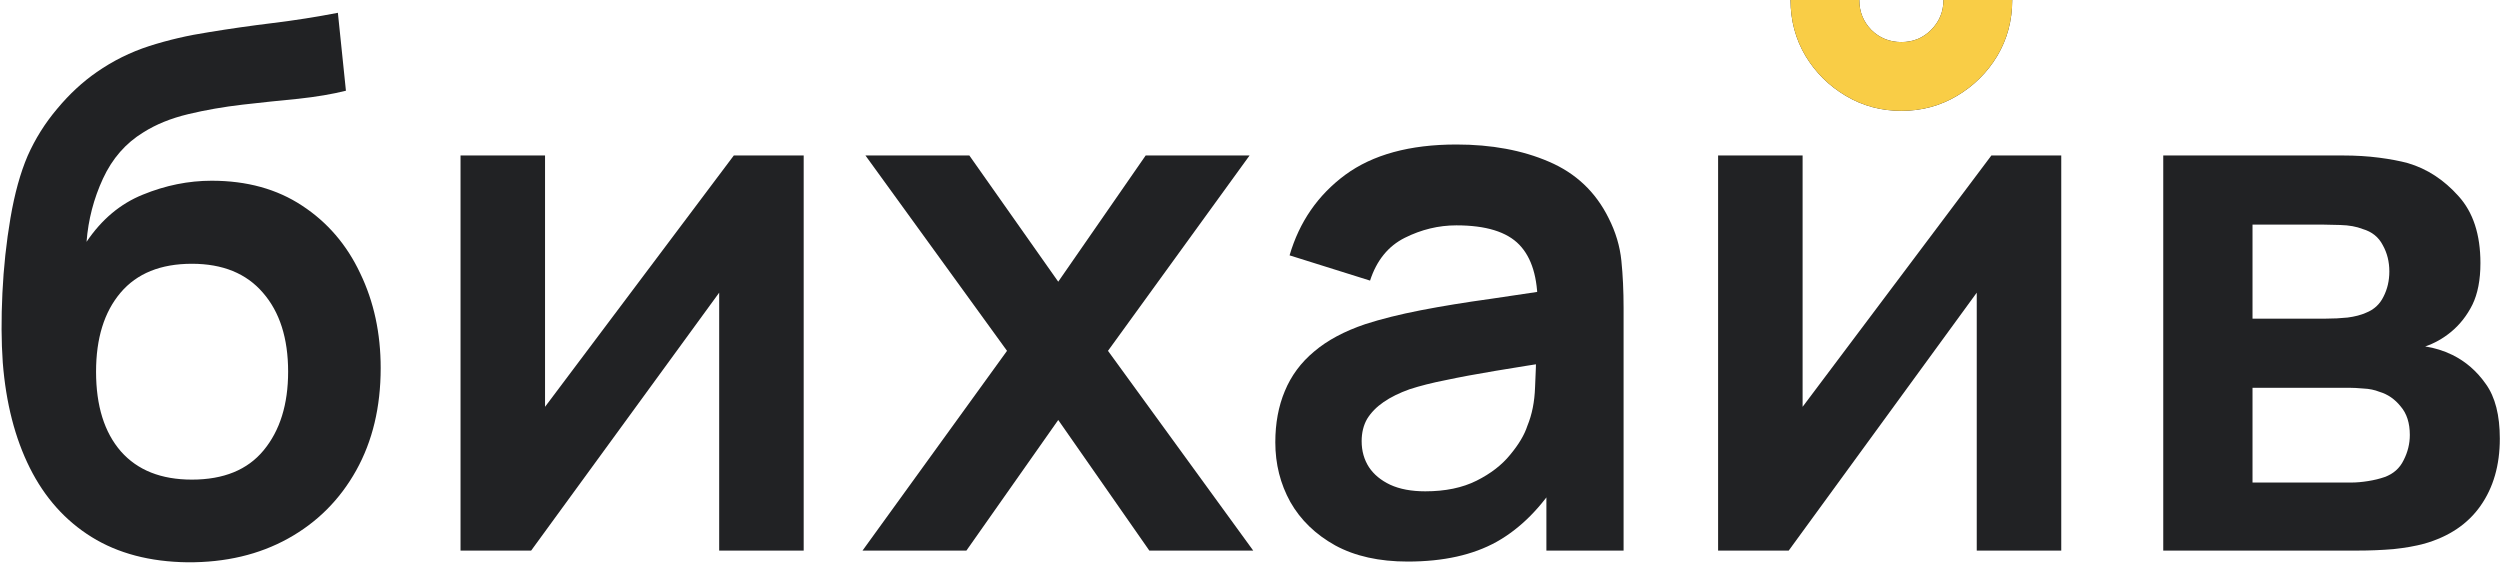
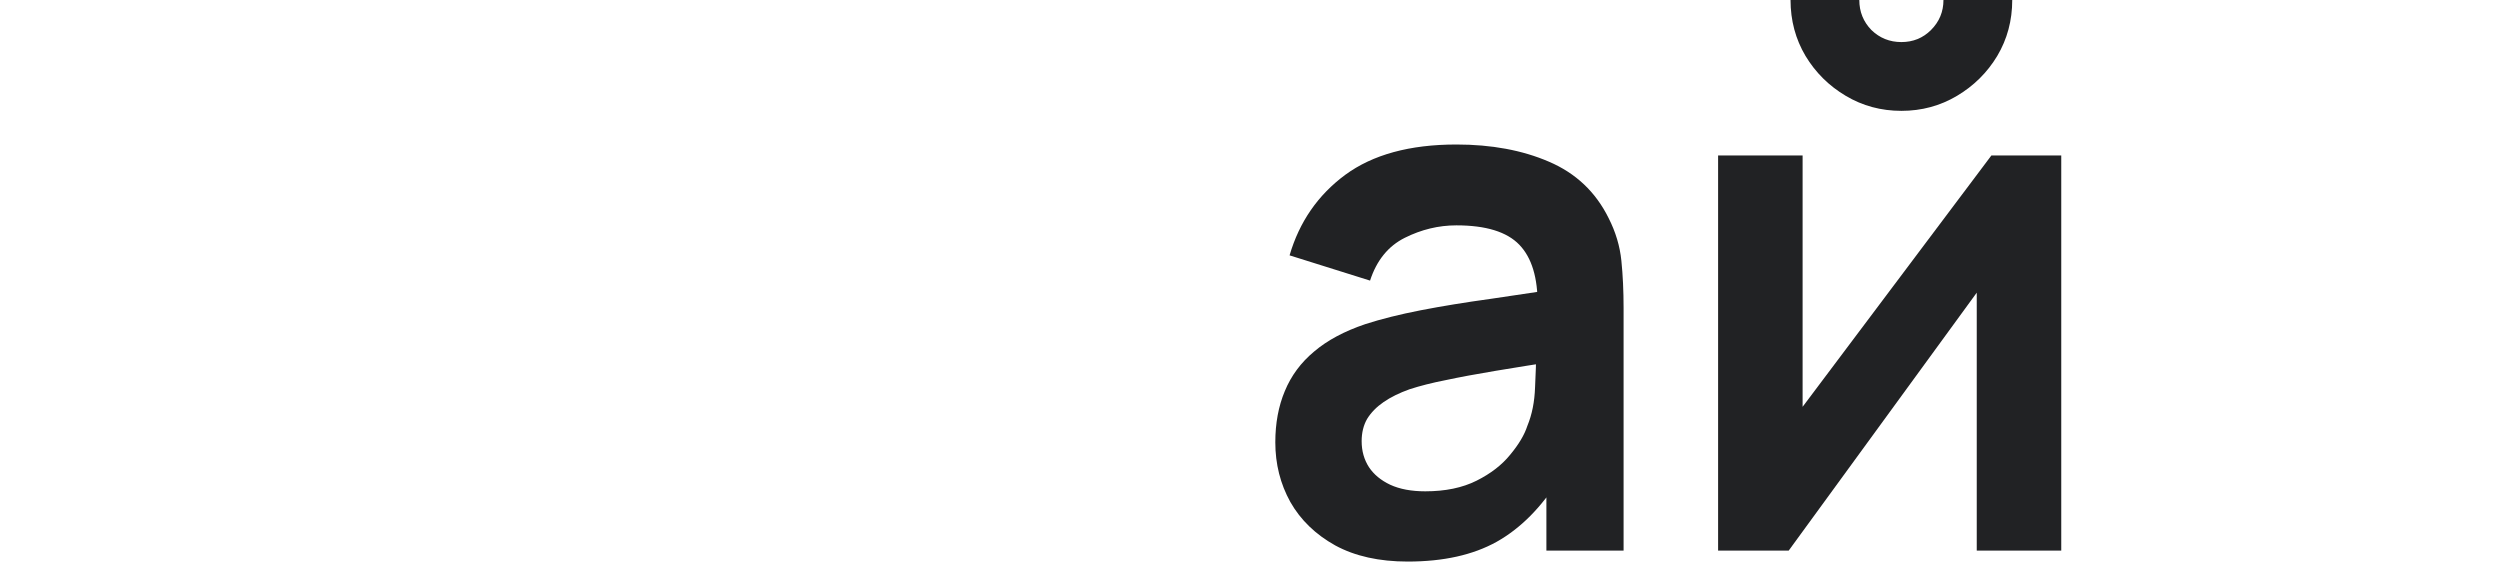
<svg xmlns="http://www.w3.org/2000/svg" width="869" height="196" viewBox="0 0 869 196" fill="none">
-   <path d="M65.182 195.453C52.126 195.283 41.02 192.359 31.864 186.679C22.709 180.999 15.545 172.987 10.373 162.644C5.202 152.302 2.065 140.094 0.963 126.021C0.455 118.815 0.412 110.761 0.836 101.859C1.26 92.958 2.193 84.268 3.634 75.79C5.075 67.313 7.067 60.107 9.611 54.172C12.239 48.238 15.672 42.77 19.911 37.768C24.15 32.681 28.728 28.443 33.645 25.052C39.24 21.152 45.302 18.142 51.829 16.023C58.442 13.903 65.351 12.293 72.557 11.191C79.763 10.004 87.181 8.944 94.811 8.011C102.441 7.079 109.986 5.892 117.447 4.451L120.244 31.537C115.497 32.724 109.986 33.656 103.713 34.335C97.524 34.928 91.081 35.606 84.384 36.369C77.771 37.132 71.455 38.234 65.436 39.676C59.417 41.117 54.203 43.236 49.795 46.034C43.691 49.764 39.028 55.105 35.807 62.057C32.585 69.008 30.678 76.341 30.084 84.056C35.34 76.257 41.868 70.789 49.668 67.652C57.552 64.43 65.521 62.82 73.575 62.82C85.782 62.82 96.252 65.702 104.984 71.467C113.801 77.232 120.541 85.073 125.204 94.992C129.951 104.827 132.325 115.805 132.325 127.928C132.325 141.493 129.485 153.361 123.805 163.535C118.125 173.708 110.241 181.592 100.152 187.187C90.064 192.783 78.407 195.538 65.182 195.453ZM66.708 166.714C77.729 166.714 86.037 163.323 91.632 156.54C97.312 149.673 100.152 140.56 100.152 129.2C100.152 117.585 97.227 108.43 91.378 101.732C85.613 95.035 77.39 91.686 66.708 91.686C55.856 91.686 47.59 95.035 41.91 101.732C36.23 108.43 33.39 117.585 33.39 129.2C33.39 141.069 36.273 150.309 42.038 156.922C47.803 163.45 56.026 166.714 66.708 166.714Z" fill="#212224" />
-   <path d="M279.362 54.045V191.384H249.987V101.732L184.624 191.384H160.081V54.045H189.456V141.408L255.073 54.045H279.362Z" fill="#212224" />
-   <path d="M299.81 191.384L350.04 121.951L300.827 54.045H336.942L367.843 97.917L398.235 54.045H434.35L385.137 121.951L435.622 191.384H399.507L367.843 145.986L335.924 191.384H299.81Z" fill="#212224" />
  <path d="M489.331 195.199C479.413 195.199 471.02 193.334 464.153 189.603C457.286 185.788 452.072 180.744 448.511 174.471C445.036 168.197 443.298 161.288 443.298 153.743C443.298 147.13 444.4 141.196 446.604 135.94C448.808 130.599 452.199 126.021 456.777 122.206C461.355 118.306 467.289 115.127 474.58 112.668C480.091 110.888 486.534 109.277 493.909 107.836C501.37 106.395 509.424 105.081 518.071 103.894C526.803 102.622 535.916 101.266 545.411 99.825L534.475 106.056C534.56 96.561 532.44 89.567 528.117 85.074C523.793 80.58 516.502 78.334 506.244 78.334C500.056 78.334 494.079 79.775 488.314 82.657C482.549 85.54 478.522 90.499 476.233 97.536L448.257 88.761C451.648 77.147 458.091 67.822 467.586 60.785C477.166 53.748 490.052 50.23 506.244 50.23C518.452 50.23 529.177 52.222 538.417 56.207C547.743 60.192 554.652 66.719 559.145 75.79C561.604 80.623 563.087 85.582 563.596 90.669C564.105 95.671 564.359 101.139 564.359 107.073V191.384H537.527V161.627L541.978 166.459C535.789 176.378 528.541 183.669 520.233 188.332C512.009 192.91 501.709 195.199 489.331 195.199ZM495.435 170.783C502.387 170.783 508.322 169.554 513.239 167.095C518.156 164.637 522.055 161.627 524.938 158.066C527.905 154.506 529.897 151.157 530.914 148.02C532.525 144.121 533.415 139.67 533.585 134.668C533.839 129.581 533.966 125.47 533.966 122.333L543.377 125.131C534.136 126.572 526.209 127.843 519.597 128.946C512.984 130.048 507.304 131.107 502.557 132.125C497.809 133.057 493.613 134.117 489.967 135.304C486.407 136.575 483.397 138.059 480.939 139.755C478.48 141.45 476.573 143.4 475.216 145.604C473.944 147.808 473.309 150.394 473.309 153.361C473.309 156.752 474.156 159.762 475.852 162.39C477.547 164.933 480.006 166.968 483.228 168.494C486.534 170.02 490.603 170.783 495.435 170.783Z" fill="#212224" />
  <path d="M660.921 38.531C653.885 38.531 647.442 36.793 641.592 33.317C635.742 29.841 631.08 25.221 627.604 19.456C624.128 13.607 622.39 7.121 622.39 0H646.297C646.297 4.069 647.696 7.545 650.493 10.428C653.376 13.225 656.852 14.624 660.921 14.624C664.99 14.624 668.424 13.225 671.221 10.428C674.104 7.545 675.545 4.069 675.545 0H699.452C699.452 7.121 697.714 13.607 694.238 19.456C690.762 25.221 686.1 29.841 680.25 33.317C674.401 36.793 667.958 38.531 660.921 38.531ZM716.492 54.045V191.384H687.117V101.732L621.754 191.384H597.211V54.045H626.586V141.408L692.204 54.045H716.492Z" fill="#212224" />
-   <path d="M751.946 191.384V54.045H814.384C818.877 54.045 823.073 54.3 826.973 54.808C830.873 55.317 834.221 55.953 837.019 56.716C843.632 58.666 849.481 62.48 854.568 68.161C859.655 73.756 862.198 81.513 862.198 91.432C862.198 97.281 861.265 102.114 859.4 105.929C857.535 109.659 855.077 112.796 852.025 115.339C850.583 116.526 849.1 117.543 847.574 118.391C846.048 119.239 844.522 119.917 842.996 120.425C846.302 120.934 849.439 121.909 852.406 123.35C857.069 125.639 860.969 129.03 864.105 133.524C867.327 138.017 868.938 144.333 868.938 152.471C868.938 161.712 866.691 169.511 862.198 175.87C857.789 182.143 851.304 186.509 842.742 188.968C839.605 189.815 836.002 190.451 831.932 190.875C827.863 191.214 823.709 191.384 819.47 191.384H751.946ZM782.974 167.731H817.308C819.089 167.731 821.039 167.561 823.158 167.222C825.278 166.883 827.185 166.417 828.881 165.823C831.932 164.721 834.137 162.771 835.493 159.974C836.934 157.176 837.655 154.251 837.655 151.199C837.655 147.045 836.595 143.739 834.476 141.281C832.441 138.737 829.983 137.042 827.1 136.194C825.405 135.516 823.54 135.134 821.505 135.049C819.555 134.88 817.944 134.795 816.673 134.795H782.974V167.731ZM782.974 110.761H808.407C811.035 110.761 813.578 110.634 816.037 110.379C818.58 110.04 820.7 109.489 822.395 108.726C825.193 107.624 827.227 105.759 828.499 103.131C829.855 100.503 830.534 97.578 830.534 94.357C830.534 90.966 829.771 87.914 828.245 85.201C826.803 82.403 824.472 80.538 821.251 79.605C819.131 78.758 816.546 78.291 813.494 78.207C810.526 78.122 808.619 78.079 807.771 78.079H782.974V110.761Z" fill="#212224" />
-   <path d="M641.592 33.318C647.442 36.793 653.885 38.531 660.921 38.531C667.958 38.531 674.401 36.793 680.25 33.318C686.1 29.842 690.762 25.221 694.238 19.456C697.714 13.607 699.452 7.121 699.452 0H675.545C675.545 4.069 674.104 7.545 671.221 10.428C668.424 13.225 664.99 14.624 660.921 14.624C656.852 14.624 653.376 13.225 650.493 10.428C647.696 7.545 646.297 4.069 646.297 0H622.39C622.39 7.121 624.128 13.607 627.604 19.456C631.08 25.221 635.742 29.842 641.592 33.318Z" fill="#F9CD46" />
</svg>